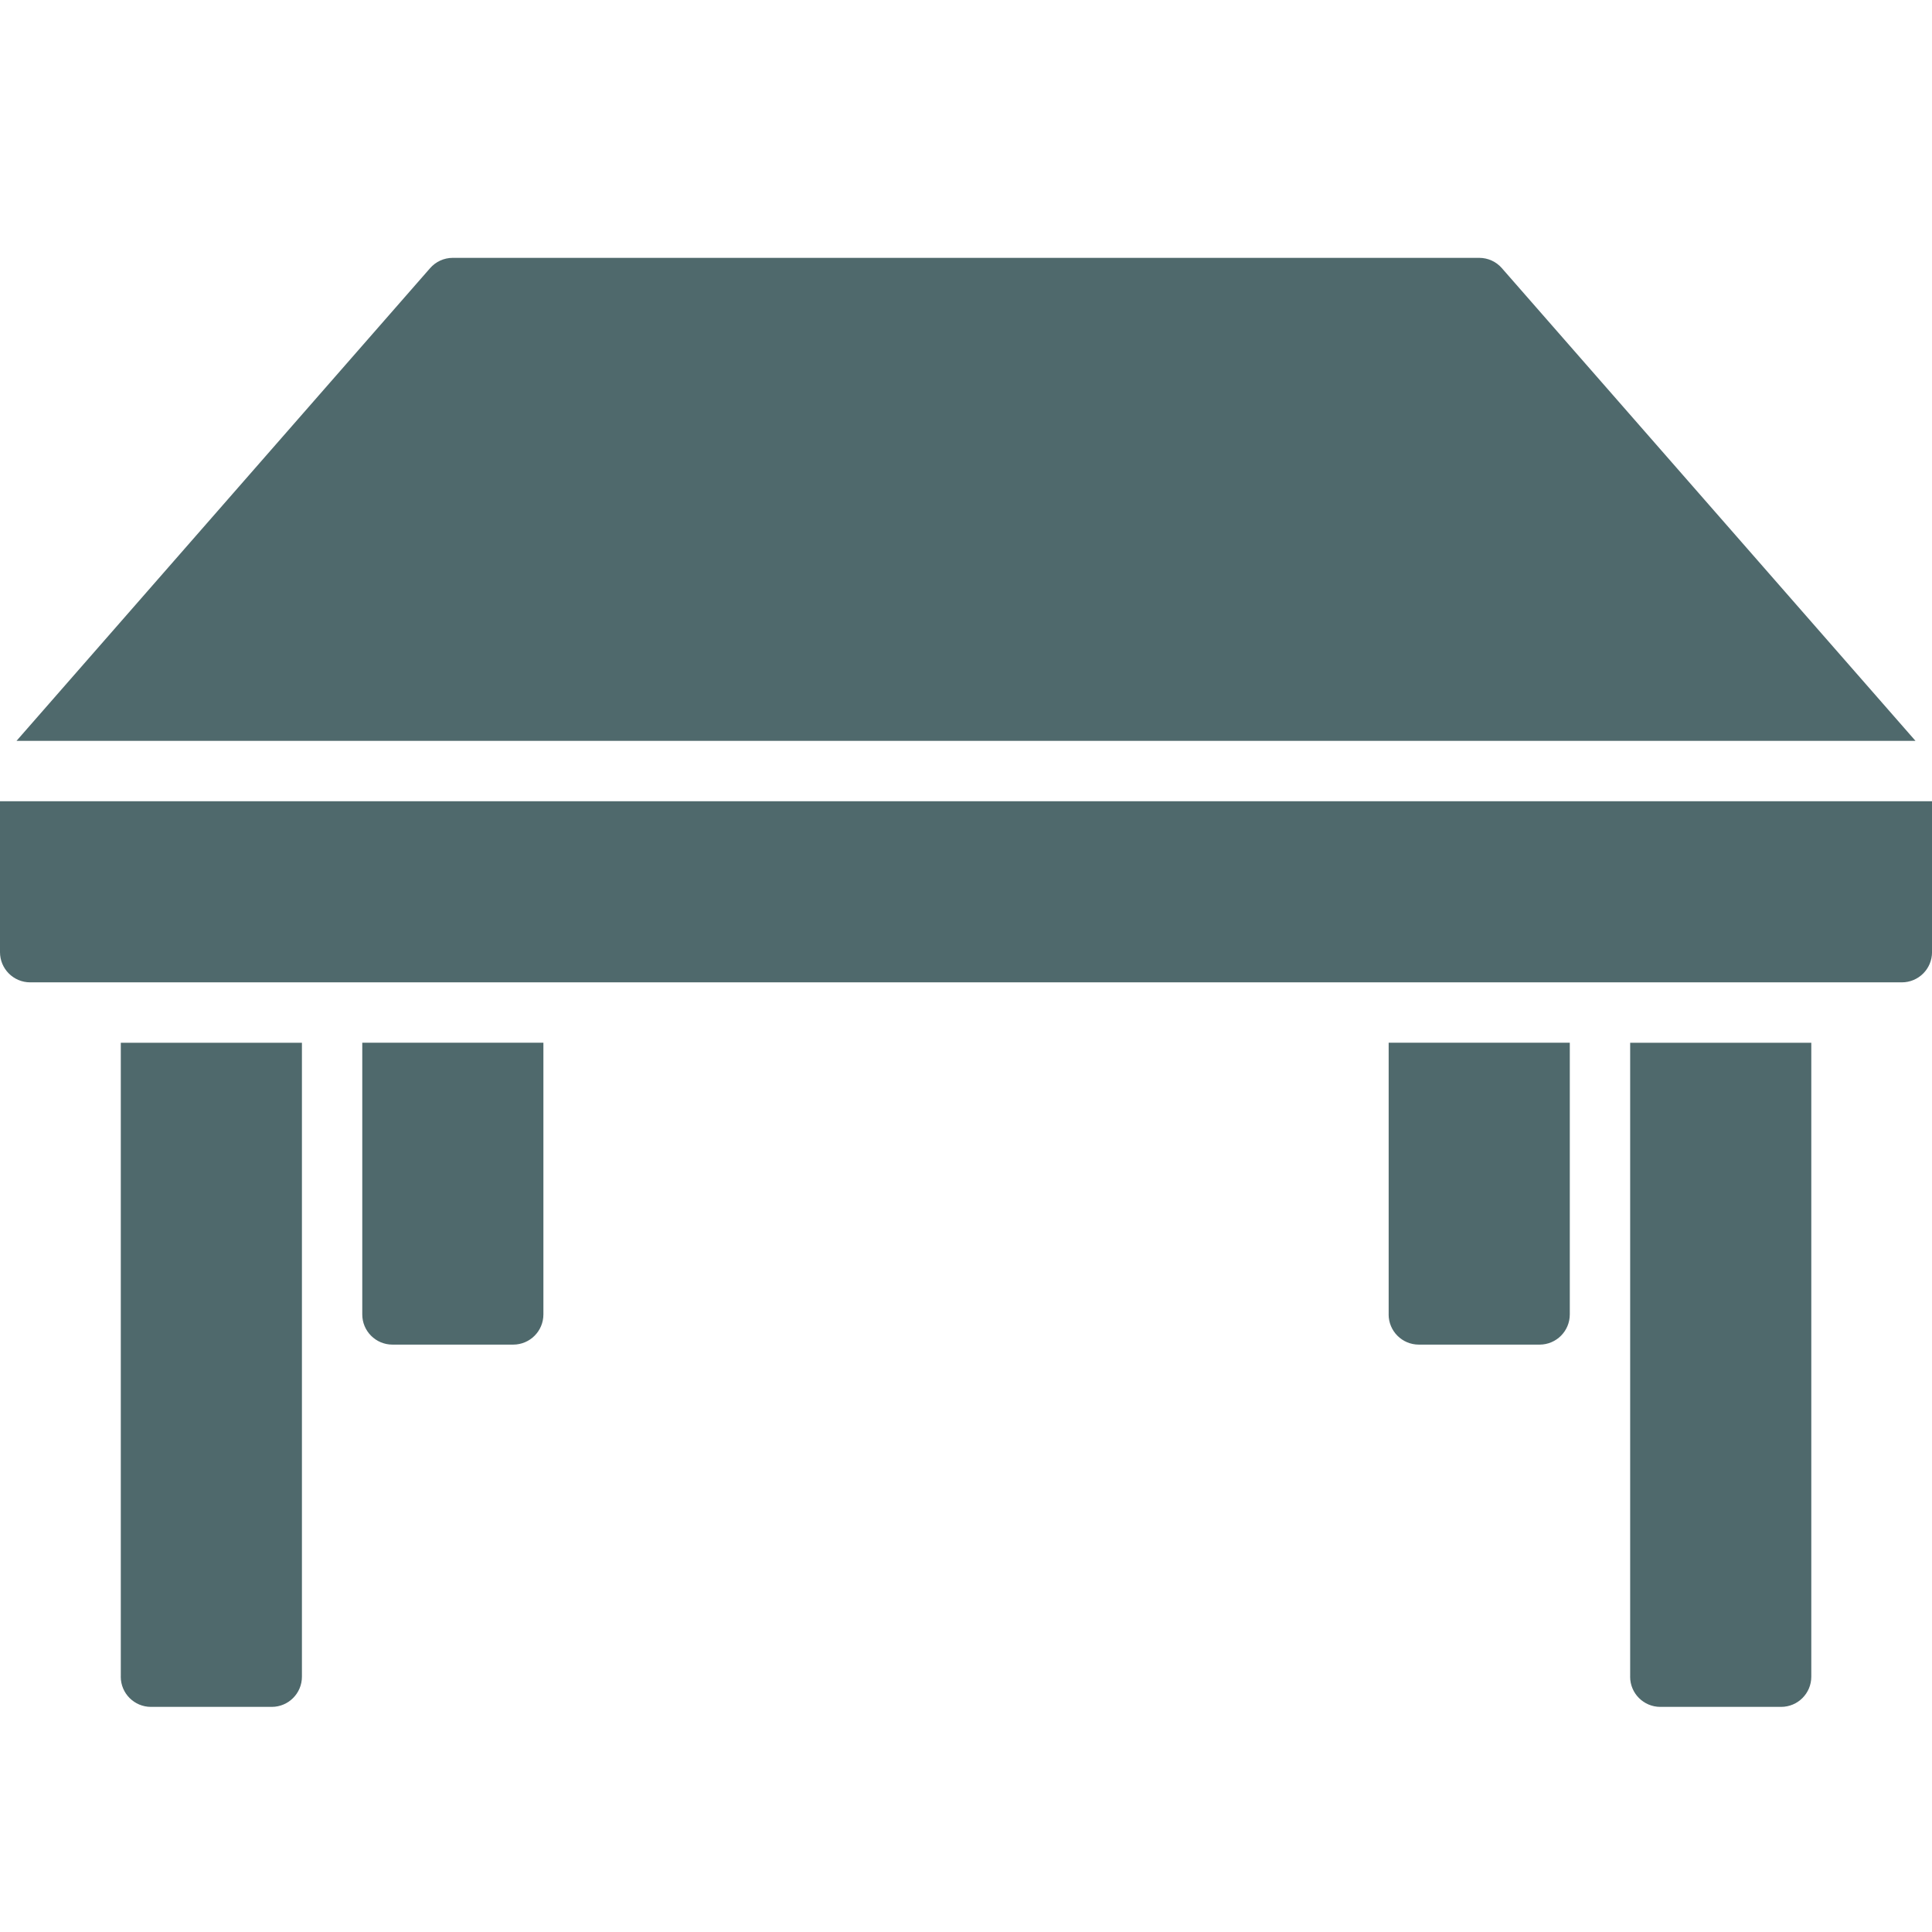
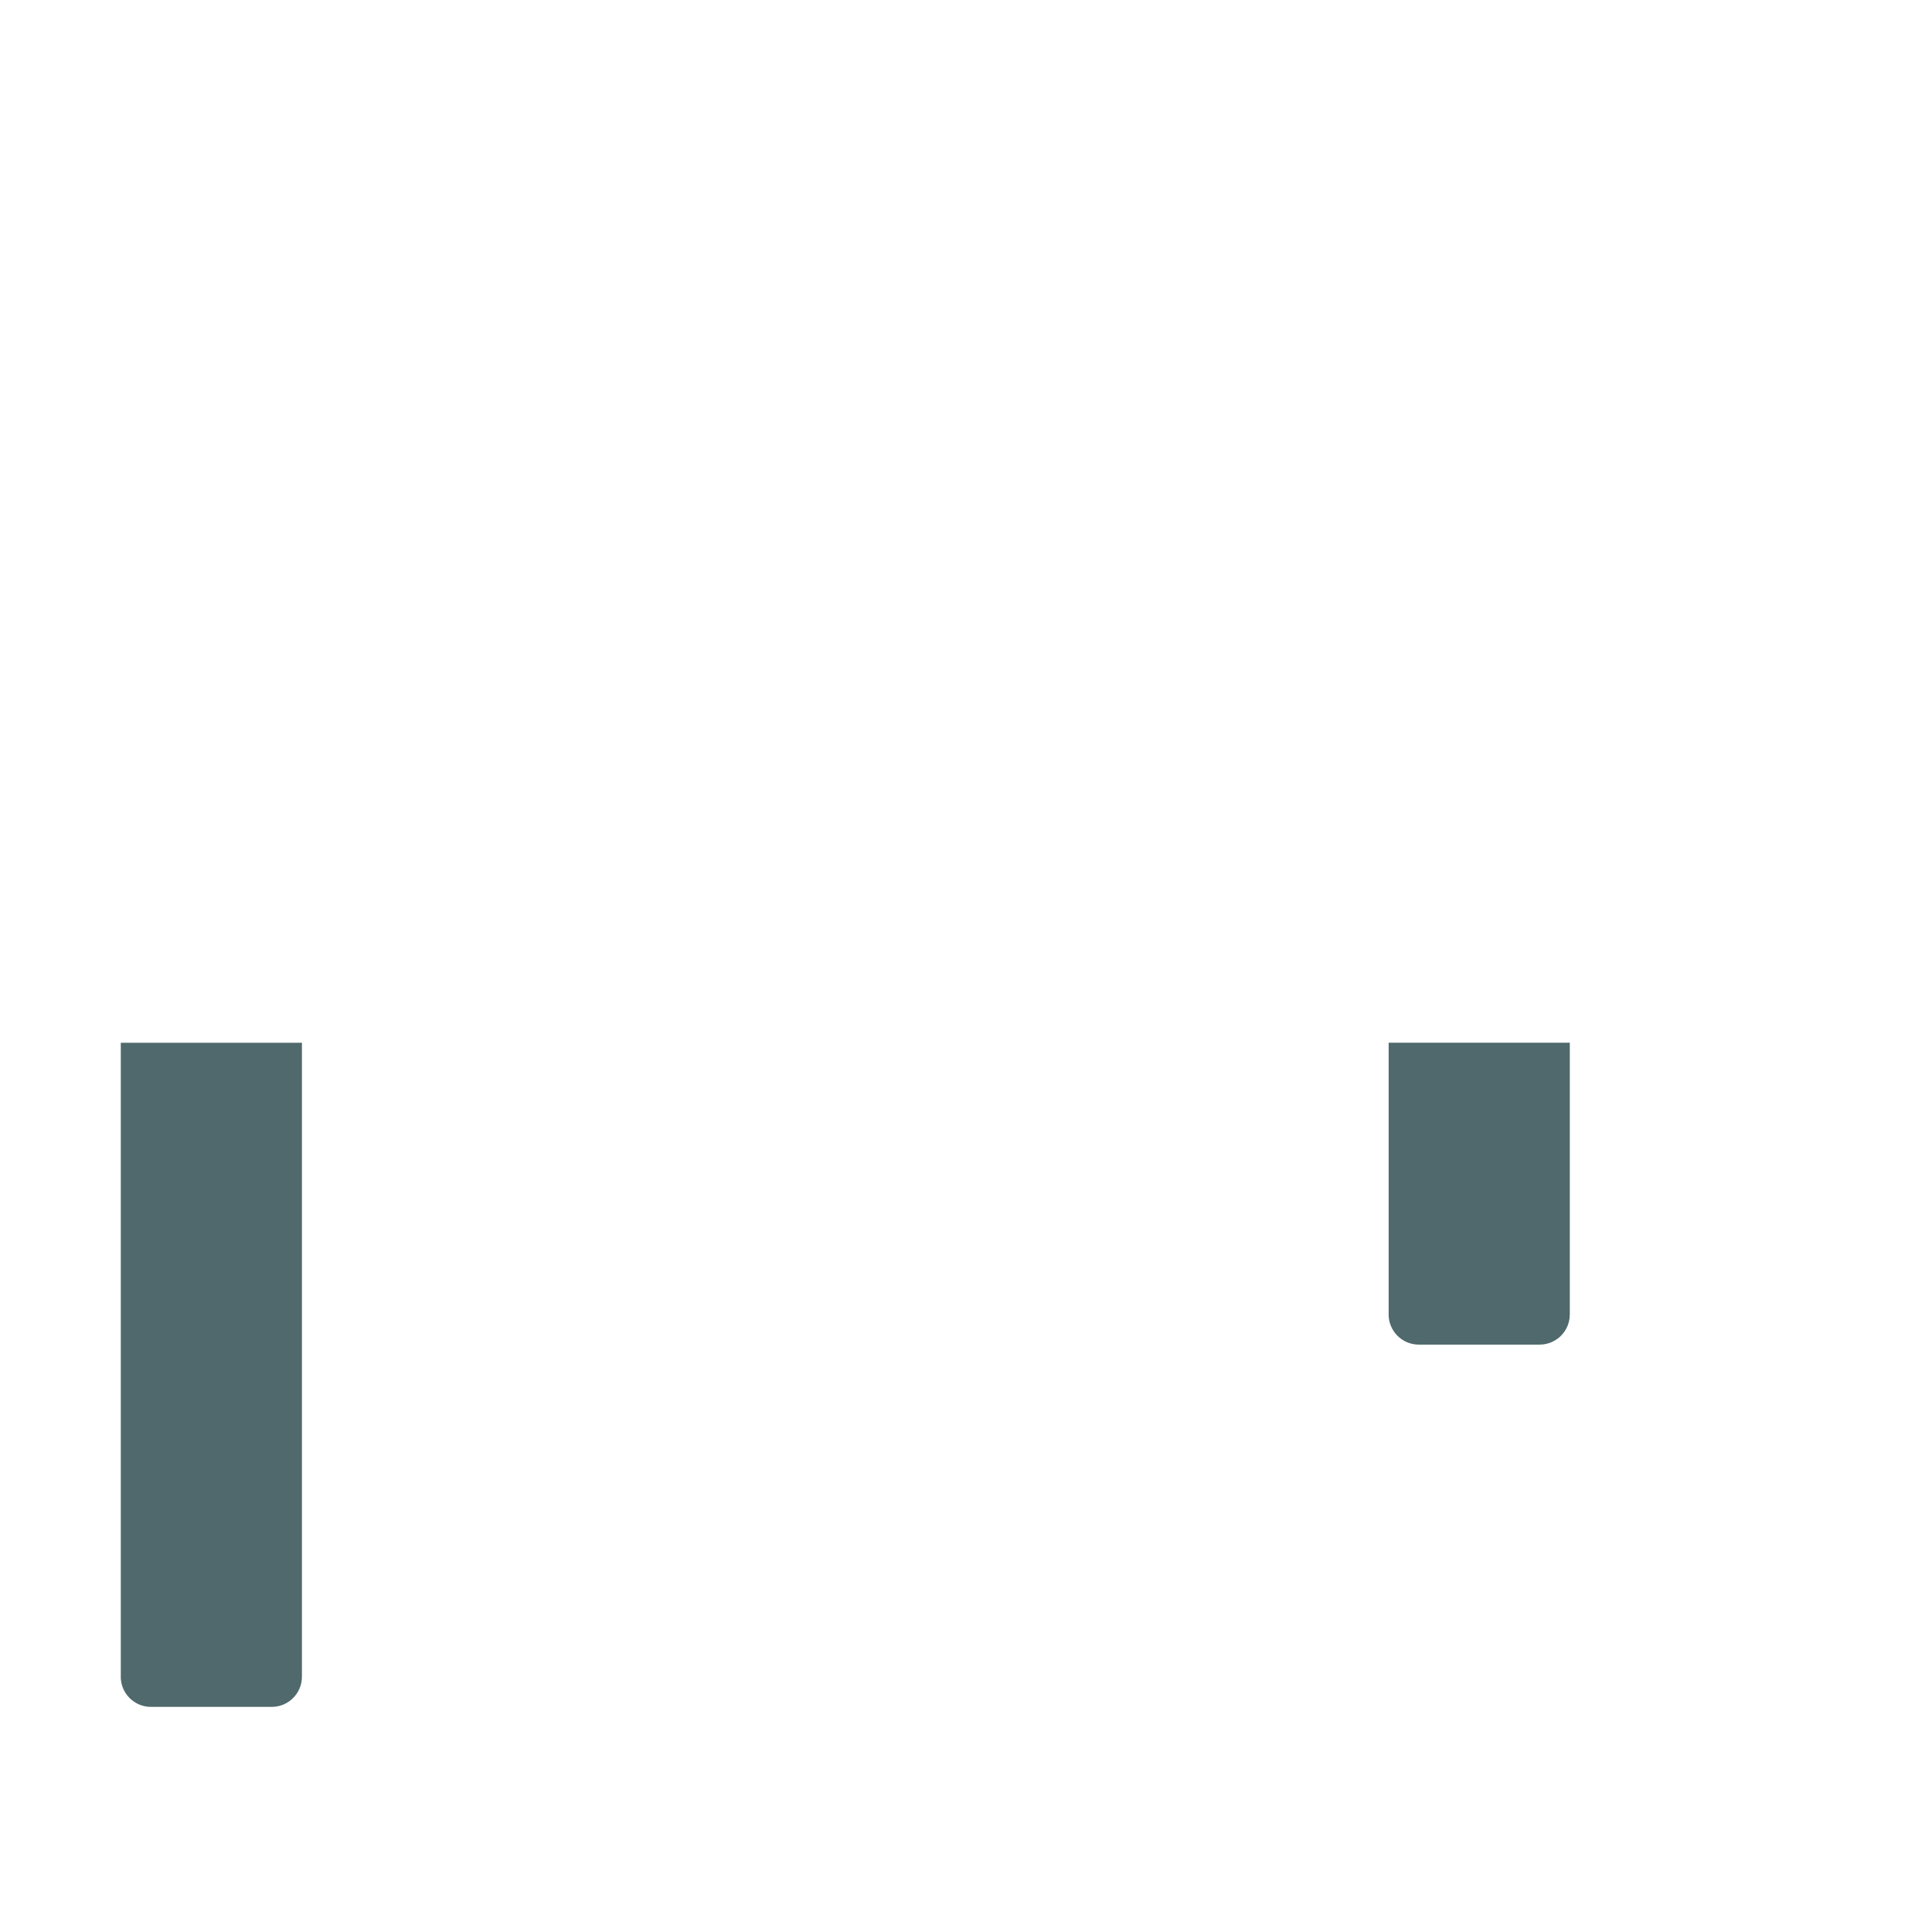
<svg xmlns="http://www.w3.org/2000/svg" id="Laag_1" data-name="Laag 1" viewBox="0 0 650 650">
  <defs>
    <style>
      .cls-1 {
        fill: #4f696c;
      }
    </style>
  </defs>
-   <path class="cls-1" d="m121.88,442.22c0,5.61,4.54,10.16,10.16,10.16h40.62c5.61,0,10.16-4.54,10.16-10.16v-91.41h-60.94v91.41Z" />
-   <path class="cls-1" d="m505.29,90.22c-1.92-2.21-4.7-3.47-7.64-3.47H152.34c-2.94,0-5.71,1.26-7.64,3.47L5.56,249.25h638.88l-139.15-159.03Z" />
  <path class="cls-1" d="m40.63,564.1c0,5.61,4.54,10.16,10.16,10.16h40.63c5.61,0,10.16-4.54,10.16-10.16v-213.28h-60.94v213.28Z" />
-   <path class="cls-1" d="m0,269.56v50.78c0,5.61,4.54,10.16,10.16,10.16h629.69c5.61,0,10.16-4.54,10.16-10.16v-50.78H0Z" />
-   <path class="cls-1" d="m548.44,564.1c0,5.61,4.54,10.16,10.16,10.16h40.63c5.61,0,10.16-4.54,10.16-10.16v-213.28h-60.94v213.28Z" />
  <path class="cls-1" d="m467.19,442.22c0,5.61,4.54,10.16,10.16,10.16h40.63c5.61,0,10.16-4.54,10.16-10.16v-91.41h-60.94v91.41Z" />
</svg>